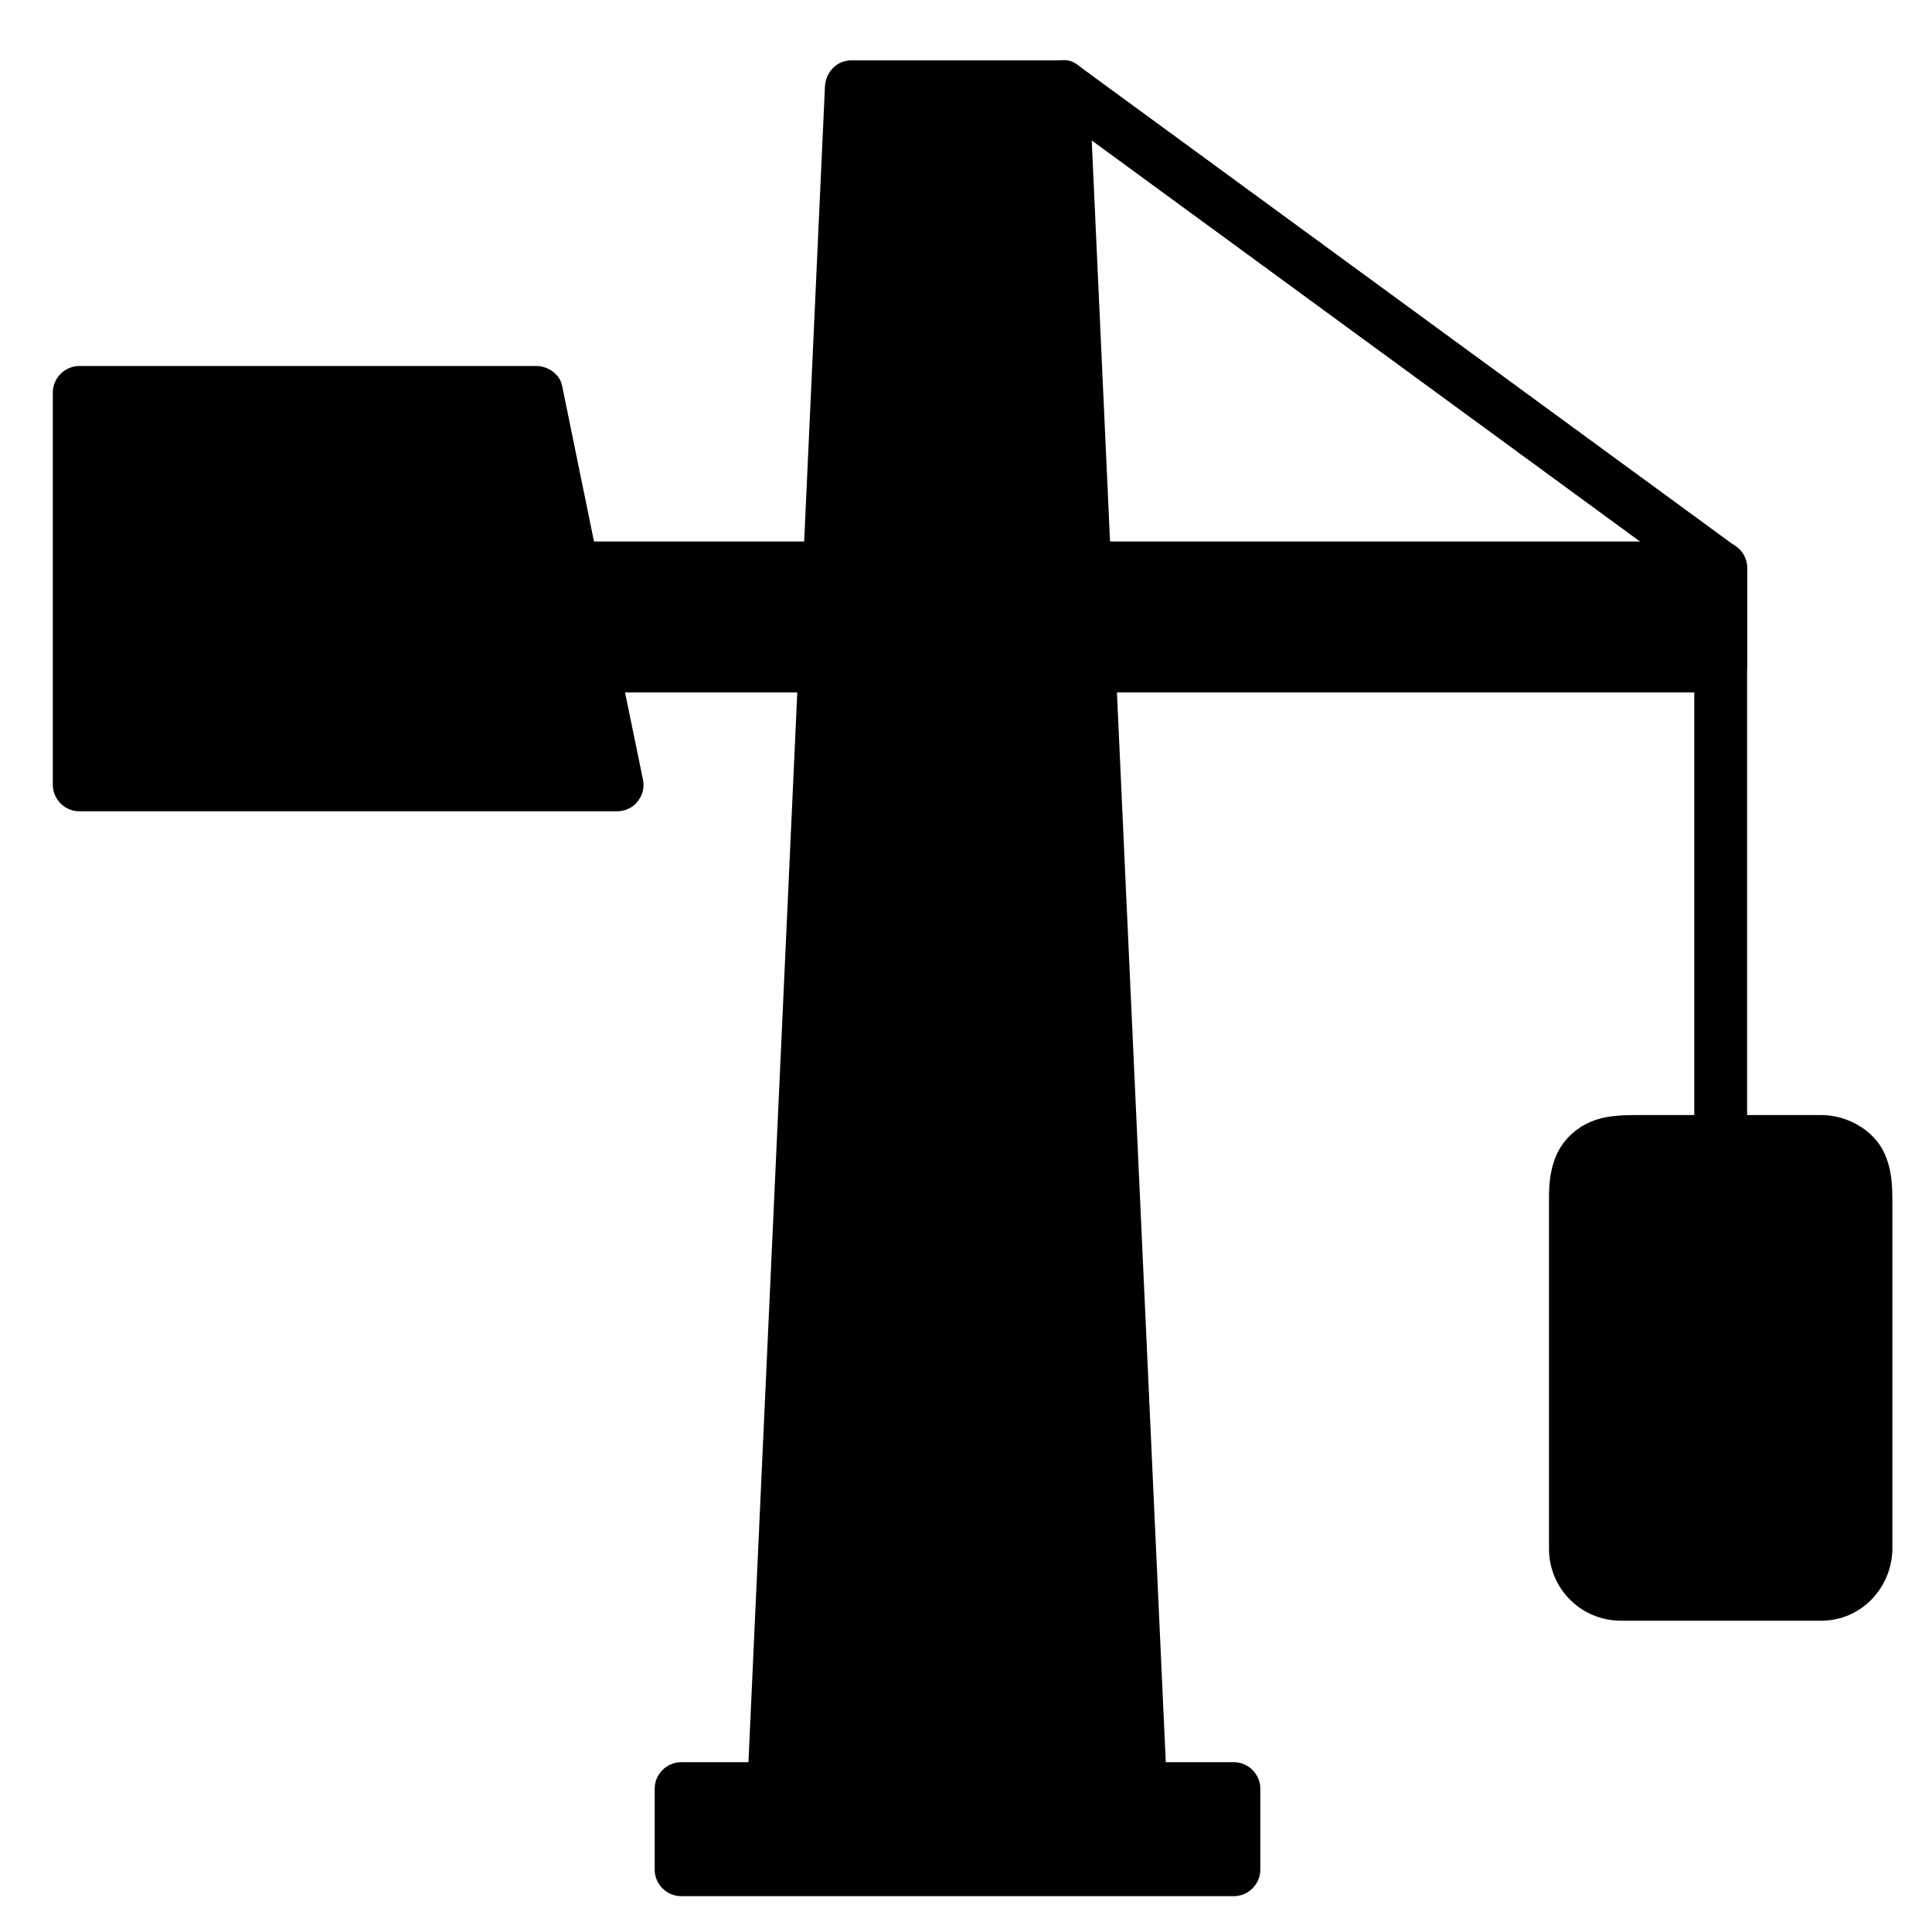
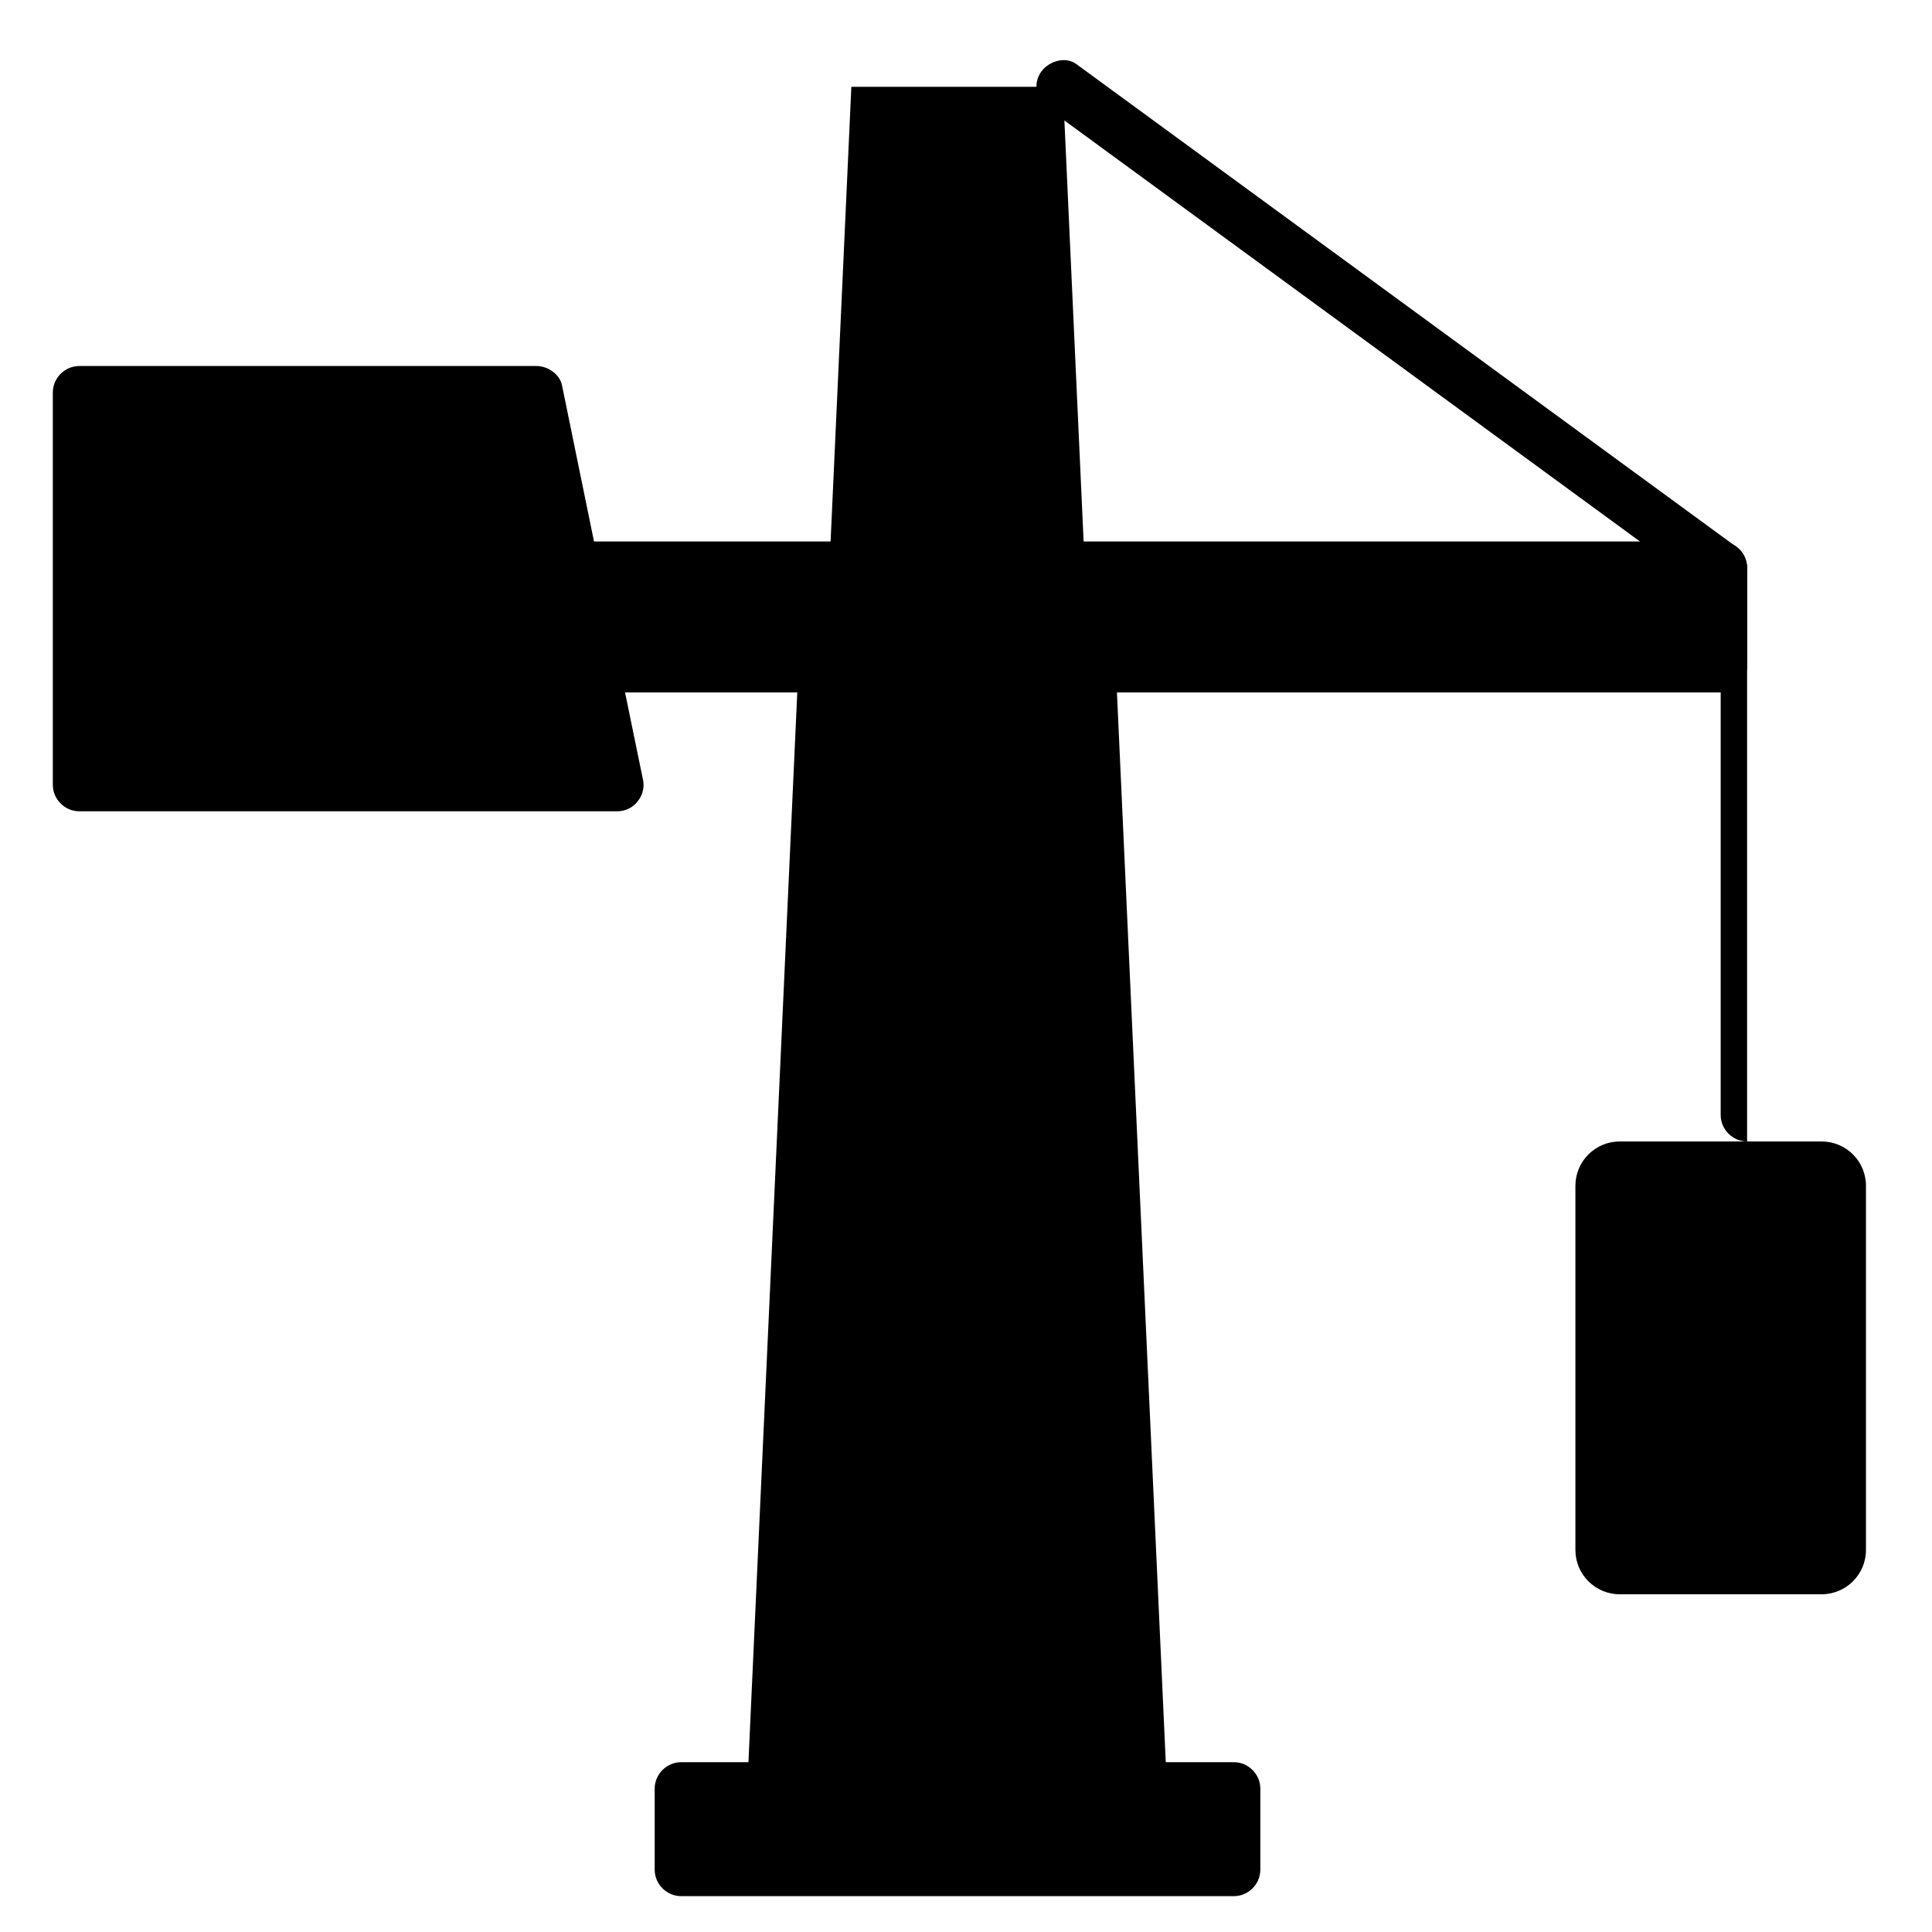
<svg xmlns="http://www.w3.org/2000/svg" version="1.1" x="0px" y="0px" viewBox="-28 -19.058 1024 1024" enable-background="new -28 -19.058 1024 1024" xml:space="preserve" aria-hidden="true" width="1024px" height="1024px">
  <defs>
    <linearGradient class="cerosgradient" data-cerosgradient="true" id="CerosGradient_idc29031f59" gradientUnits="userSpaceOnUse" x1="50%" y1="100%" x2="50%" y2="0%">
      <stop offset="0%" stop-color="#d1d1d1" />
      <stop offset="100%" stop-color="#d1d1d1" />
    </linearGradient>
    <linearGradient />
  </defs>
  <g display="none">
    <path display="inline" d="M881,86.112c0-27.26-22.1-49.36-49.36-49.36c-8.859,0-17.18,2.34-24.37,6.43   c-13.5-21.76-37.619-36.24-65.109-36.24c-21.95,0-41.75,9.23-55.71,24.03c-0.021-0.01-0.03-0.01-0.05-0.02   c-8.28-3.47-17.45-5.39-27-5.39c-38.53,0-69.9,31.23-69.9,69.76v0.17c-7.59-2.87-15.83-4.44-24.42-4.44   c-38.16,0-69.1,30.94-69.1,69.1c0,0.28,0,0.56,0.01,0.83c-3.221-0.55-6.521-0.83-9.891-0.83c-32.709,0-59.229,26.52-59.229,59.24   c0,7.9,1.55,15.44,4.36,22.33c-5.78,10.54-9.06,22.64-9.06,35.5c0,14.39,4.11,27.83,11.22,39.19c-1.23,4.18-1.88,8.6-1.88,13.17   c0,16.33,8.34,30.7,21,39.1c-0.33,1.69-0.5,3.44-0.5,5.23c0,15.27,12.38,27.65,27.66,27.65c15.271,0,27.65-12.38,27.65-27.65   c0-2.33-0.29-4.6-0.84-6.77c6.96-5.21,12.42-12.31,15.619-20.54c12.23-4.56,22.94-12.27,31.12-22.15c8.04,3.84,16.931,6,26.44,6   c31.05,0,56.84-22.91,60.84-52.75c2,0.09,3.12,0.17,4.6,0.17c7.19,0,14.261-1.04,20.79-3.09c0,0,22.471,9.651,35.36,9.651   c37,0,67.15-29.32,68.49-65.99c3.689,0.59,7.47,0.885,11.319,0.885c39.53,0,71.58-32.043,71.58-71.573   c0-5.55-0.63-10.961-1.819-16.151C868.55,124.124,881,106.572,881,86.112z" />
    <g display="inline">
      <path d="M888,86.112c-0.266-19.011-9.487-35.883-24.959-46.79c-17.383-12.254-41-12.194-59.305-2.185    c3.192,0.837,6.385,1.674,9.577,2.511c-13.468-21.257-35.422-35.72-60.454-38.966c-26.418-3.426-52.934,6.189-71.359,25.339    c2.271-0.6,4.541-1.2,6.812-1.8c-24.381-9.8-52.596-6.491-73.905,8.91C594.507,47.514,582.5,70.925,582.5,95.492    c2.953-2.25,5.907-4.5,8.861-6.75c-24.211-8.803-51.814-4.814-72.297,10.866c-18.979,14.53-30.356,37.402-30.074,61.375    c2.953-2.25,5.907-4.5,8.861-6.75c-22.849-3.566-45.682,3.801-61.247,21.166c-16.484,18.389-21.092,45.245-12.125,68.185    c0.235-1.798,0.471-3.596,0.706-5.394c-13.753,25.757-13.093,56.785,2.16,81.757c-0.235-1.798-0.47-3.596-0.706-5.394    c-6.344,23.078,2.739,46.726,22.336,60.175c-1.072-2.635-2.145-5.27-3.217-7.905c-3.499,21.658,11.579,41.193,33.91,41.741    c22.896,0.561,38.243-22.063,33.561-43.281c-0.6,2.27-1.2,4.541-1.8,6.811c8.024-6.214,13.607-14.291,17.419-23.629    c-1.63,1.63-3.26,3.259-4.889,4.889c13.29-5.124,24.979-13.044,34.209-23.951c-2.828,0.365-5.655,0.73-8.483,1.095    c21.007,9.694,44.801,9.043,64.917-2.566c17.483-10.089,29.745-28.461,32.646-48.368c-2.25,1.713-4.5,3.426-6.75,5.139    c9.227,0.441,18.385-0.518,27.251-3.17c-1.799-0.235-3.597-0.471-5.395-0.706c9.314,3.979,18.962,7.444,28.905,9.451    c13.959,2.816,28.253-0.055,41.163-5.603c26.245-11.279,43.008-38.151,44.315-66.232c-2.953,2.25-5.907,4.5-8.861,6.75    c25.792,3.765,51.279-4.095,69.661-22.812c18.757-19.099,25.627-46.745,20.03-72.638c-1.072,2.635-2.145,5.27-3.217,7.905    C874.801,128.674,887.671,108.281,888,86.112c0.134-9.033-13.866-9.02-14,0c-0.262,17.66-10.671,32.407-26.713,39.447    c-2.938,1.29-3.824,5.095-3.217,7.905c4.493,20.788-1.18,42.352-15.53,58.067c-14.272,15.629-36.022,23.214-56.938,20.161    c-4.594-0.67-8.631,1.801-8.861,6.75c-1.302,27.958-21.241,51.259-48.354,57.594c-13.167,3.077-25.26-0.108-37.692-4.532    c-2.268-0.807-4.514-1.673-6.748-2.567c-0.592-0.237-1.182-0.48-1.77-0.726c3.524,1.469-1.572-0.43-2.287-0.43    c-4.422,0-9.181,2.252-13.655,2.745c-3.908,0.431-7.817,0.362-11.734,0.175c-2.806-0.134-6.323,2.21-6.75,5.139    c-2.376,16.301-11.112,30.424-25.071,39.309c-15.418,9.813-35.387,10.89-51.926,3.258c-2.704-1.248-6.335-1.443-8.483,1.095    c-7.016,8.291-15.337,14.629-25.189,19.2c-2.602,1.207-5.453,1.684-7.024,4.367c-1.287,2.196-2.11,4.716-3.391,6.949    c-2.775,4.843-6.751,8.78-11.135,12.174c-1.974,1.528-2.291,4.583-1.8,6.811c2.737,12.402-5.849,24.579-18.681,25.525    c-13.122,0.967-23.874-11.088-21.79-23.985c0.539-3.333-0.382-5.96-3.217-7.905c-8.001-5.491-13.53-13.438-16.186-22.734    c-1.437-5.03-1.54-10.218-1.077-15.395c0.244-2.721,1.61-5.375,1.61-8.097c0-3.263-2.674-6.357-4.134-9.141    c-5.12-9.768-7.193-20.849-7.066-31.798c0.065-5.66,1.052-11.178,2.531-16.625c0.708-2.606,1.599-5.207,2.653-7.693    c1.248-2.942,3.856-6.149,3.856-9.432c0-2.757-1.708-5.763-2.478-8.397c-0.813-2.779-1.334-5.649-1.638-8.524    c-0.508-4.797-0.316-9.745,0.515-14.492c1.534-8.77,5.382-17.144,11.029-24.024c11.63-14.173,30.333-21.383,48.471-18.552    c4.376,0.683,8.92-1.804,8.861-6.75c-0.229-19.449,8.646-37.249,23.531-49.564c16.975-14.042,40.827-16.554,61.117-9.176    c4.339,1.578,8.861-2.476,8.861-6.75c0-19.586,9.271-38.471,24.972-50.271c18.315-13.764,42.061-15.962,63.117-7.499    c2.212,0.889,5.237-0.165,6.812-1.8c15.763-16.383,37.411-23.904,59.956-21.433c20.438,2.24,39.011,15.09,49.869,32.227    c2.084,3.289,6.138,4.392,9.577,2.511c28.259-15.454,62.75,4.856,63.197,36.885C874.126,95.132,888.126,95.145,888,86.112z" />
    </g>
  </g>
  <g display="none">
-     <rect x="122" y="564.942" display="inline" width="160" height="98" />
    <g display="inline">
      <path d="M275.5,564.442c0,32.667,0,65.333,0,98c2.333-2.333,4.667-4.667,7-7c-49.383,0-98.766,0-148.148,0    c-3.951,0-7.901,0-11.852,0c2.333,2.333,4.667,4.667,7,7c0-32.667,0-65.333,0-98c-2.333,2.333-4.667,4.667-7,7    c49.383,0,98.766,0,148.148,0c3.951,0,7.901,0,11.852,0c9.028,0,9.028-14,0-14c-49.383,0-98.766,0-148.148,0    c-3.951,0-7.901,0-11.852,0c-3.816,0-7,3.185-7,7c0,32.667,0,65.333,0,98c0,3.815,3.184,7,7,7c49.383,0,98.766,0,148.148,0    c3.951,0,7.901,0,11.852,0c3.816,0,7-3.185,7-7c0-32.667,0-65.333,0-98C289.5,555.414,275.5,555.414,275.5,564.442z" />
    </g>
  </g>
  <g display="none">
    <rect x="122" y="694.942" display="inline" width="160" height="270" />
    <g display="inline">
      <path d="M122.5,701.442c49.383,0,98.766,0,148.148,0c3.951,0,7.901,0,11.852,0c-2.333-2.333-4.667-4.667-7-7    c0,44.167,0,88.333,0,132.5c0,45.793,0,91.585,0,137.378c0,0.04,0,0.081,0,0.122c2.333-2.333,4.667-4.667,7-7    c-49.383,0-98.766,0-148.148,0c-3.951,0-7.901,0-11.852,0c2.333,2.333,4.667,4.667,7,7c0-44.167,0-88.333,0-132.5    c0-45.793,0-91.585,0-137.378c0-0.04,0-0.081,0-0.122c0-9.028-14-9.028-14,0c0,44.167,0,88.333,0,132.5    c0,45.793,0,91.585,0,137.378c0,0.04,0,0.081,0,0.122c0,3.815,3.184,7,7,7c49.383,0,98.766,0,148.148,0c3.951,0,7.901,0,11.852,0    c3.816,0,7-3.185,7-7c0-44.167,0-88.333,0-132.5c0-45.793,0-91.585,0-137.378c0-0.04,0-0.081,0-0.122c0-3.815-3.184-7-7-7    c-49.383,0-98.766,0-148.148,0c-3.951,0-7.901,0-11.852,0C113.472,687.442,113.472,701.442,122.5,701.442z" />
    </g>
  </g>
  <g display="none">
    <rect x="403" y="445.942" display="inline" width="160" height="98" />
    <g display="inline">
      <path d="M556.5,445.442c0,32.667,0,65.333,0,98c2.333-2.333,4.667-4.667,7-7c-49.383,0-98.766,0-148.148,0    c-3.951,0-7.901,0-11.852,0c2.333,2.333,4.667,4.667,7,7c0-32.667,0-65.333,0-98c-2.333,2.333-4.667,4.667-7,7    c49.383,0,98.766,0,148.148,0c3.95,0,7.901,0,11.852,0c9.028,0,9.028-14,0-14c-49.383,0-98.766,0-148.148,0    c-3.951,0-7.901,0-11.852,0c-3.816,0-7,3.184-7,7c0,32.667,0,65.333,0,98c0,3.815,3.184,7,7,7c49.383,0,98.766,0,148.148,0    c3.95,0,7.901,0,11.852,0c3.815,0,7-3.185,7-7c0-32.667,0-65.333,0-98C570.5,436.414,556.5,436.414,556.5,445.442z" />
    </g>
  </g>
  <g display="none">
    <rect x="403" y="575.942" display="inline" width="160" height="390" />
    <g display="inline">
      <path d="M403.5,582.442c49.383,0,98.766,0,148.148,0c3.95,0,7.901,0,11.852,0c-2.333-2.333-4.667-4.667-7-7    c0,35.194,0,70.389,0,105.584c0,64.025,0,128.051,0,192.076c0,30.779,0,61.56,0,92.34c2.333-2.333,4.667-4.667,7-7    c-49.383,0-98.766,0-148.148,0c-3.951,0-7.901,0-11.852,0c2.333,2.333,4.667,4.667,7,7c0-35.194,0-70.389,0-105.584    c0-64.025,0-128.051,0-192.076c0-30.779,0-61.56,0-92.34c0-9.028-14-9.028-14,0c0,35.194,0,70.389,0,105.584    c0,64.025,0,128.051,0,192.076c0,30.779,0,61.56,0,92.34c0,3.815,3.184,7,7,7c49.383,0,98.766,0,148.148,0    c3.95,0,7.901,0,11.852,0c3.815,0,7-3.185,7-7c0-35.194,0-70.389,0-105.584c0-64.025,0-128.051,0-192.076    c0-30.779,0-61.56,0-92.34c0-3.815-3.185-7-7-7c-49.383,0-98.766,0-148.148,0c-3.951,0-7.901,0-11.852,0    C394.472,568.442,394.472,582.442,403.5,582.442z" />
    </g>
  </g>
  <g display="none">
    <rect x="684" y="673.942" display="inline" width="160" height="98" />
    <g display="inline">
      <path d="M837.5,673.442c0,32.667,0,65.333,0,98c2.333-2.333,4.667-4.667,7-7c-49.383,0-98.766,0-148.148,0    c-3.95,0-7.901,0-11.852,0c2.333,2.333,4.667,4.667,7,7c0-32.667,0-65.333,0-98c-2.333,2.333-4.667,4.667-7,7    c49.383,0,98.766,0,148.148,0c3.95,0,7.901,0,11.852,0c9.028,0,9.028-14,0-14c-49.383,0-98.766,0-148.148,0    c-3.95,0-7.901,0-11.852,0c-3.815,0-7,3.185-7,7c0,32.667,0,65.333,0,98c0,3.815,3.185,7,7,7c49.383,0,98.766,0,148.148,0    c3.95,0,7.901,0,11.852,0c3.815,0,7-3.185,7-7c0-32.667,0-65.333,0-98C851.5,664.414,837.5,664.414,837.5,673.442z" />
    </g>
  </g>
  <g display="none">
    <rect x="684" y="803.942" display="inline" width="160" height="160" />
    <g display="inline">
      <path d="M684.5,810.442c49.383,0,98.766,0,148.148,0c3.95,0,7.901,0,11.852,0c-2.333-2.333-4.667-4.667-7-7    c0,49.383,0,98.766,0,148.148c0,3.95,0,7.901,0,11.852c2.333-2.333,4.667-4.667,7-7c-49.383,0-98.766,0-148.148,0    c-3.95,0-7.901,0-11.852,0c2.333,2.333,4.667,4.667,7,7c0-49.383,0-98.766,0-148.148c0-3.95,0-7.901,0-11.852    c0-9.028-14-9.028-14,0c0,49.383,0,98.766,0,148.148c0,3.95,0,7.901,0,11.852c0,3.815,3.185,7,7,7c49.383,0,98.766,0,148.148,0    c3.95,0,7.901,0,11.852,0c3.815,0,7-3.185,7-7c0-49.383,0-98.766,0-148.148c0-3.95,0-7.901,0-11.852c0-3.815-3.185-7-7-7    c-49.383,0-98.766,0-148.148,0c-3.95,0-7.901,0-11.852,0C675.472,796.442,675.472,810.442,684.5,810.442z" />
    </g>
  </g>
  <g display="none">
    <g display="inline">
      <path d="M907.841,848.267c-48.69,0.046-97.381,0.077-146.07,0.095c-34.545,0.012-69.09,0.019-103.635-0.008    c-12.146-0.01-24.292-0.021-36.438-0.055c-19.044-0.051-36.644-0.878-53.522-4.381c-10.143-2.105-20.085-5.1-29.774-8.75    c-2.156-0.813-4.291-1.678-6.42-2.56c3.167,1.312-0.329-0.159-0.813-0.37c-1.024-0.448-2.043-0.91-3.061-1.372    c-4.32-1.961-8.573-4.067-12.795-6.231c-15.832-8.115-31.069-17.342-47.17-24.938c-19.006-8.967-38.832-15.494-59.644-18.596    c-17.338-2.584-34.673-2.839-52.15-2.895c-66.154-0.207-132.31-0.087-198.463-0.031c-28.92,0.024-57.839,0.053-86.759,0.091    c-7.631,0.01-14,6.36-14,14c0,7.624,6.368,14.01,14,14c48.676-0.064,97.352-0.106,146.027-0.131    c34.893-0.017,69.785-0.026,104.678,0.009c12.515,0.013,25.031,0.029,37.546,0.073c5.726,0.02,11.456,0.004,17.18,0.108    c6.129,0.112,12.251,0.497,18.353,1.076c1.435,0.136,2.868,0.301,4.3,0.465c4.62,0.531-2.679-0.409,1.845,0.234    c3.117,0.443,6.219,0.989,9.311,1.579c10.035,1.915,19.88,4.739,29.472,8.242c2.138,0.781,4.255,1.616,6.366,2.469    c3.515,1.42-2.679-1.163,0.782,0.317c1.017,0.436,2.028,0.887,3.039,1.337c4.298,1.913,8.527,3.981,12.722,6.109    c15.889,8.062,31.14,17.315,47.216,25.016c19.167,9.181,39.203,16.007,60.188,19.507c18.064,3.013,36.184,3.585,54.443,3.629    c65.44,0.158,130.883,0.064,196.324,0.025c28.975-0.018,57.948-0.038,86.923-0.065c7.632-0.007,14-6.363,14-14    C921.841,854.641,915.473,848.26,907.841,848.267L907.841,848.267z" />
    </g>
  </g>
  <path display="none" stroke="#000000" stroke-width="2" stroke-miterlimit="10" d="M373.142,522.232  c0,66.036-33.142,100.243-82.142,114.843v71.894c0,18.66-13.756,33.974-32.416,33.974h-71.495  c-18.661,0-32.089-15.313-32.089-33.974v-71.974c-51-14.638-82.054-48.846-82.054-114.763c0-94.391,66.778-233.761,150.098-233.761  C306.364,288.471,373.142,427.841,373.142,522.232z" />
  <g display="none">
    <line display="inline" x1="222" y1="227.942" x2="222" y2="118.942" />
    <g display="inline">
      <path d="M243.065,228.174c0-36.29,0-72.581,0-108.871c0-11.448-9.552-21-21-21s-21,9.552-21,21c0,36.29,0,72.581,0,108.871    c0,11.447,9.552,21,21,21S243.065,239.622,243.065,228.174L243.065,228.174z" />
    </g>
  </g>
  <g display="none">
    <line display="inline" x1="223" y1="780.942" x2="223" y2="736.942" />
    <g display="inline">
      <path d="M243.606,780.774c0-14.534,0-29.069,0-43.604c0-11.447-9.553-21-21-21s-21,9.553-21,21c0,14.534,0,29.069,0,43.604    c0,11.447,9.553,21,21,21S243.606,792.221,243.606,780.774L243.606,780.774z" />
    </g>
  </g>
  <g display="none">
    <line display="inline" x1="119.794" y1="275.773" x2="34.942" y2="207.561" />
    <g display="inline">
      <path d="M134.643,260.924c-28.284-22.738-56.567-45.476-84.852-68.213c-8.913-7.165-20.954-8.745-29.698,0    c-7.435,7.435-8.935,22.516,0,29.698c28.284,22.738,56.567,45.476,84.852,68.213c8.913,7.165,20.954,8.745,29.698,0    C142.078,283.188,143.578,268.107,134.643,260.924L134.643,260.924z" />
    </g>
  </g>
  <g display="none">
    <line display="inline" x1="324.335" y1="275.773" x2="409.187" y2="207.562" />
    <g display="inline">
      <path d="M339.184,290.623c28.284-22.737,56.568-45.475,84.852-68.212c8.935-7.183,7.435-22.264,0-29.698    c-8.745-8.745-20.786-7.165-29.698,0c-28.284,22.737-56.568,45.475-84.852,68.212c-8.935,7.183-7.435,22.264,0,29.698    C318.23,299.368,330.271,297.788,339.184,290.623L339.184,290.623z" />
    </g>
  </g>
  <path display="none" stroke="#000000" stroke-width="2" stroke-miterlimit="10" d="M908.06,592.232  c0,66.036-33.06,100.243-82.06,114.843v71.894c0,18.66-13.919,33.974-32.581,33.974h-71.494c-18.66,0-33.925-15.313-33.925-33.974  v-71.974c-49-14.638-81.137-48.846-81.137-114.763c0-94.391,67.278-233.761,150.6-233.761  C840.783,358.471,908.06,497.841,908.06,592.232z" />
  <g display="none">
    <line display="inline" x1="757" y1="297.942" x2="757" y2="188.942" />
    <g display="inline">
      <path d="M777.9,298.174c0-36.29,0-72.581,0-108.871c0-11.448-9.553-21-21-21s-21,9.552-21,21c0,36.29,0,72.581,0,108.871    c0,11.447,9.553,21,21,21S777.9,309.622,777.9,298.174L777.9,298.174z" />
    </g>
  </g>
  <g display="none">
    <line display="inline" x1="757" y1="850.942" x2="757" y2="806.942" />
    <g display="inline">
      <path d="M778.442,850.774c0-14.534,0-29.069,0-43.604c0-11.447-9.553-21-21-21s-21,9.553-21,21c0,14.534,0,29.069,0,43.604    c0,11.447,9.553,21,21,21S778.442,862.221,778.442,850.774L778.442,850.774z" />
    </g>
  </g>
  <g display="none">
    <line display="inline" x1="654.63" y1="345.773" x2="569.778" y2="277.561" />
    <g display="inline">
      <path d="M669.479,330.924c-28.284-22.738-56.568-45.476-84.852-68.213c-8.913-7.165-20.954-8.745-29.699,0    c-7.435,7.435-8.935,22.516,0,29.698c28.284,22.738,56.568,45.476,84.852,68.213c8.913,7.165,20.954,8.745,29.699,0    C676.914,353.188,678.414,338.107,669.479,330.924L669.479,330.924z" />
    </g>
  </g>
  <g display="none">
    <line display="inline" x1="859.171" y1="345.772" x2="944.023" y2="277.561" />
    <g display="inline">
-       <path d="M874.021,360.621c28.284-22.737,56.568-45.474,84.853-68.211c8.935-7.183,7.435-22.264,0-29.698    c-8.745-8.745-20.786-7.165-29.699,0c-28.284,22.737-56.568,45.474-84.853,68.211c-8.935,7.183-7.435,22.264,0,29.698    C853.066,369.366,865.107,367.786,874.021,360.621L874.021,360.621z" />
-     </g>
+       </g>
  </g>
  <g display="none">
    <g display="inline">
      <path d="M907.841,848.267c-48.69,0.046-97.381,0.077-146.07,0.095c-34.545,0.012-69.09,0.019-103.635-0.008    c-12.146-0.01-24.292-0.021-36.438-0.055c-19.044-0.051-36.644-0.878-53.522-4.381c-10.143-2.105-20.085-5.1-29.774-8.75    c-2.156-0.813-4.291-1.678-6.42-2.56c3.167,1.312-0.329-0.159-0.813-0.37c-1.024-0.448-2.043-0.91-3.061-1.372    c-4.32-1.961-8.573-4.067-12.795-6.231c-15.832-8.115-31.069-17.342-47.17-24.938c-19.006-8.967-38.832-15.494-59.644-18.596    c-17.338-2.584-34.673-2.839-52.15-2.895c-66.154-0.207-132.31-0.087-198.463-0.031c-28.92,0.024-57.839,0.053-86.759,0.091    c-7.631,0.01-14,6.36-14,14c0,7.624,6.368,14.01,14,14c48.676-0.064,97.352-0.106,146.027-0.131    c34.893-0.017,69.785-0.026,104.678,0.009c12.515,0.013,25.031,0.029,37.546,0.073c5.726,0.02,11.456,0.004,17.18,0.108    c6.129,0.112,12.251,0.497,18.353,1.076c1.435,0.136,2.868,0.301,4.3,0.465c4.62,0.531-2.679-0.409,1.845,0.234    c3.117,0.443,6.219,0.989,9.311,1.579c10.035,1.915,19.88,4.739,29.472,8.242c2.138,0.781,4.255,1.616,6.366,2.469    c3.515,1.42-2.679-1.163,0.782,0.317c1.017,0.436,2.028,0.887,3.039,1.337c4.298,1.913,8.527,3.981,12.722,6.109    c15.889,8.062,31.14,17.315,47.216,25.016c19.167,9.181,39.203,16.007,60.188,19.507c18.064,3.013,36.184,3.585,54.443,3.629    c65.44,0.158,130.883,0.064,196.324,0.025c28.975-0.018,57.948-0.038,86.923-0.065c7.632-0.007,14-6.363,14-14    C921.841,854.641,915.473,848.26,907.841,848.267L907.841,848.267z" />
    </g>
  </g>
  <g display="none">
    <g display="inline">
-       <path d="M359.142,522.232c-0.029,7.082-0.41,14.134-1.243,21.167c0.329-2.775-0.283,1.79-0.299,1.895    c-0.286,1.816-0.633,3.623-0.991,5.428c-0.688,3.471-1.566,6.901-2.542,10.303c-2.153,7.51-3.074,9.595-5.814,15.117    c-2.591,5.221-5.724,10.158-9.203,14.828c1.983-2.661-0.323,0.35-0.638,0.732c-0.958,1.166-1.965,2.29-2.978,3.408    c-2.017,2.227-4.177,4.32-6.392,6.348c-0.831,0.761-1.687,1.492-2.542,2.224c-0.466,0.398-4.309,3.415-1.576,1.331    c-2.41,1.838-4.928,3.53-7.483,5.157c-4.898,3.117-10.078,5.776-15.368,8.159c-3.604,1.624,2.651-1.061-1.029,0.445    c-1.482,0.607-2.982,1.17-4.483,1.727c-3.056,1.135-6.162,2.132-9.281,3.074c-5.984,1.808-10.278,7.155-10.278,13.5    c0,23.59,0,47.179,0,70.769c0,0.351,0,0.701,0,1.052c0,0.604-0.592,5.936-0.127,3.169c-0.221,1.315-0.587,2.601-0.953,3.881    c-0.083,0.292-1.693,4.179-0.484,1.524c-0.534,1.173-1.199,2.28-1.861,3.383c-0.452,0.722-0.932,1.425-1.438,2.109    c0.877-1.169,0.795-1.139-0.247,0.092c-0.848,0.94-1.801,1.777-2.751,2.609c2.171-1.902-0.969,0.551-1.286,0.749    c-0.27,0.169-3.985,1.984-1.241,0.841c-1.203,0.501-2.461,0.85-3.714,1.196c-0.33,0.091-4.494,0.685-1.553,0.38    c-0.78,0.081-2,0.113-2.779,0.113c-0.367,0-0.734,0-1.101,0c-12.865,0-25.729,0-38.594,0c-10.57,0-21.14,0-31.71,0    c-0.489,0-0.955-0.019-1.462-0.028c-4.276-0.088,2.465,0.609-1.625-0.166c-1.283-0.243-2.528-0.646-3.767-1.048    c-3.851-1.248,2.231,1.191-1.313-0.658c-1.118-0.583-2.158-1.303-3.193-2.018c2.407,1.663-0.712-0.803-0.984-1.064    c-0.232-0.223-2.857-3.342-1.082-0.998c-0.769-1.015-1.417-2.114-2.063-3.209c-0.156-0.264-1.876-4.035-0.783-1.325    c-0.492-1.221-0.846-2.491-1.2-3.756c-0.076-0.271-0.844-4.535-0.467-1.566c-0.174-1.371-0.198-2.757-0.223-4.137    c-0.015-0.822,0-1.646,0-2.468c0-23.169,0-46.338,0-69.506c0-6.297-4.285-11.756-10.278-13.5    c-4.741-1.38-9.414-2.941-14.019-4.725c-0.403-0.156-4.098-1.703-1.078-0.412c-1.085-0.464-2.159-0.957-3.231-1.45    c-2.463-1.133-4.872-2.377-7.253-3.67c-3.979-2.159-7.792-4.61-11.47-7.248c-0.432-0.311-3.389-2.612-0.711-0.505    c-0.871-0.686-1.718-1.4-2.564-2.114c-1.969-1.662-3.84-3.436-5.666-5.251c-1.565-1.558-3.046-3.197-4.495-4.863    c-0.728-0.835-1.424-1.697-2.121-2.559c2.138,2.645-0.186-0.279-0.504-0.714c-2.909-3.979-5.417-8.238-7.668-12.618    c-0.535-1.04-1.032-2.098-1.529-3.155c-0.189-0.401-1.735-4.019-0.484-1.007c-0.933-2.246-1.75-4.539-2.531-6.843    c-1.788-5.273-3.103-10.697-4.169-16.158c-0.259-1.327-0.479-2.661-0.701-3.994c-0.028-0.17-0.647-4.639-0.278-1.763    c-0.365-2.847-0.614-5.708-0.831-8.569c-0.46-6.094-0.539-12.215-0.417-18.322c0.096-4.813,0.394-9.622,0.793-14.419    c0.206-2.47,0.467-4.935,0.745-7.397c0.141-1.247,0.299-2.492,0.457-3.738c-0.417,3.279,0.302-2.002,0.386-2.56    c3.299-21.954,9.193-43.512,16.83-64.338c7.048-19.221,16.633-39.067,28.795-58.201c6.361-10.007,10.823-16.017,17.399-23.731    c6.412-7.523,13.442-14.52,21.053-20.828c0.874-0.725,1.766-1.428,2.657-2.131c-2.637,2.08,0.336-0.215,0.749-0.519    c1.781-1.31,3.611-2.55,5.458-3.764c3.892-2.556,7.966-4.824,12.151-6.859c0.945-0.459,1.905-0.889,2.864-1.318    c-3.34,1.494-0.11,0.06,0.507-0.184c1.92-0.757,3.877-1.416,5.844-2.036c1.95-0.615,3.932-1.124,5.921-1.593    c0.991-0.234,1.99-0.43,2.988-0.625c0.805-0.158,5.427-0.815,1.297-0.282c4.048-0.522,8.14-0.636,12.216-0.497    c2.034,0.069,4.063,0.263,6.084,0.497c-3.929-0.454-0.458-0.028,0.297,0.099c1.338,0.227,2.665,0.514,3.988,0.809    c4.011,0.893,7.93,2.167,11.766,3.629c0.615,0.234,3.87,1.643,0.507,0.184c0.964,0.418,1.914,0.868,2.864,1.318    c2.246,1.063,4.434,2.245,6.596,3.467c3.814,2.155,7.464,4.592,11.013,7.156c0.414,0.299,3.405,2.579,0.749,0.519    c0.897,0.696,1.777,1.414,2.657,2.131c1.785,1.456,3.518,2.975,5.233,4.512c7.495,6.714,14.269,14.21,20.562,22.049    c0.18,0.225,2.717,3.5,0.9,1.129c0.771,1.006,1.525,2.024,2.279,3.042c1.523,2.058,2.998,4.151,4.456,6.256    c2.971,4.288,5.776,8.688,8.489,13.141c5.813,9.54,10.999,19.455,15.741,29.565c2.606,5.557,4.021,8.881,5.65,12.885    c2.057,5.053,3.965,10.166,5.784,15.31c3.749,10.604,6.93,21.405,9.624,32.322c1.263,5.117,2.372,10.271,3.381,15.444    c0.496,2.542,0.943,5.092,1.373,7.646c0.213,1.264,0.409,2.53,0.605,3.797c0.086,0.557,0.818,5.837,0.386,2.56    C358.413,502.021,359.112,512.125,359.142,522.232c0.022,7.632,6.352,14,14,14c7.615,0,14.022-6.368,14-14    c-0.13-45.057-12.612-89.766-30.973-130.623c-17.411-38.741-42.916-77.101-79.189-100.45    c-16.024-10.314-34.816-16.558-53.936-16.688c-19.125-0.131-37.904,6.58-53.936,16.688    c-36.438,22.976-61.707,61.965-79.189,100.45c-33.551,73.859-58.152,192.723,25.128,243.526    c11.182,6.821,23.687,11.709,36.231,15.359c-3.426-4.5-6.852-9-10.278-13.5c0,23.616,0,47.231,0,70.848    c0,22.675,14.727,44.902,38.261,48.346c11.682,1.71,23.928,0.754,35.69,0.754c13.727,0,27.454,0,41.182,0    c22.273,0,40.949-13.095,47.151-34.827c3.297-11.554,1.716-25.453,1.716-37.309c0-14.488,0-28.977,0-43.465    c0-1.423,0-2.845,0-4.267c-3.426,4.5-6.852,9-10.278,13.5c25.152-7.596,49.206-20.769,65.624-41.733    c19.436-24.819,26.67-55.484,26.796-86.609c0.031-7.632-6.392-14-14-14C365.486,508.232,359.172,514.601,359.142,522.232z" />
-     </g>
+       </g>
  </g>
  <g display="none">
    <g display="inline">
      <path d="M236.065,228.174c0-36.29,0-72.581,0-108.871c0-7.632-6.368-14-14-14s-14,6.368-14,14c0,36.29,0,72.581,0,108.871    c0,7.632,6.368,14,14,14S236.065,235.806,236.065,228.174L236.065,228.174z" />
    </g>
  </g>
  <g display="none">
    <g display="inline">
      <path d="M236.606,780.774c0-12.61,0-25.222,0-37.832c0-7.632-6.368-14-14-14s-14,6.368-14,14c0,12.61,0,25.222,0,37.832    c0,7.632,6.368,14,14,14S236.606,788.406,236.606,780.774L236.606,780.774z" />
    </g>
  </g>
  <g display="none">
    <g display="inline">
      <path d="M129.693,265.875c-28.284-22.738-56.567-45.476-84.852-68.213c-5.941-4.777-13.969-5.83-19.799,0    c-4.957,4.957-5.957,15.01,0,19.799c28.284,22.738,56.567,45.476,84.852,68.213c5.941,4.777,13.969,5.83,19.799,0    C134.65,280.717,135.65,270.663,129.693,265.875L129.693,265.875z" />
    </g>
  </g>
  <g display="none">
    <g display="inline">
      <path d="M334.234,285.673c28.284-22.737,56.568-45.475,84.852-68.213c5.957-4.789,4.957-14.842,0-19.799    c-5.83-5.83-13.857-4.777-19.799,0c-28.284,22.737-56.568,45.475-84.852,68.213c-5.957,4.789-4.957,14.842,0,19.799    C320.265,291.503,328.293,290.45,334.234,285.673L334.234,285.673z" />
    </g>
  </g>
  <g display="none">
    <g display="inline">
      <path d="M894.06,592.232c-0.028,7.082-0.409,14.134-1.239,21.167c0.327-2.775-0.282,1.79-0.298,1.895    c-0.285,1.816-0.632,3.623-0.989,5.428c-0.687,3.471-1.563,6.901-2.536,10.303c-2.149,7.511-3.065,9.595-5.801,15.117    c-2.586,5.221-5.714,10.158-9.188,14.828c1.981-2.664-0.318,0.348-0.634,0.732c-0.957,1.165-1.963,2.29-2.974,3.408    c-2.015,2.227-4.172,4.32-6.385,6.348c-0.829,0.761-1.685,1.492-2.54,2.224c-0.466,0.399-4.305,3.418-1.571,1.331    c-2.407,1.838-4.923,3.53-7.477,5.157c-4.896,3.118-10.072,5.777-15.359,8.159c-3.603,1.624,2.651-1.061-1.027,0.445    c-1.482,0.607-2.981,1.17-4.482,1.727c-3.056,1.135-6.161,2.132-9.28,3.074c-5.984,1.808-10.278,7.155-10.278,13.5    c0,23.59,0,47.179,0,70.769c0,0.351,0,0.701,0,1.052c0,0.608-0.604,5.929-0.135,3.169c-0.223,1.315-0.593,2.602-0.962,3.881    c-0.085,0.295-1.717,4.164-0.502,1.524c-0.54,1.174-1.21,2.28-1.878,3.383c-0.935,1.326-0.949,1.421-0.043,0.284    c-0.532,0.661-1.09,1.3-1.672,1.917c-0.854,0.94-1.813,1.777-2.77,2.609c2.172-1.891-1.005,0.56-1.309,0.749    c-0.266,0.165-3.994,1.976-1.262,0.841c-1.206,0.501-2.469,0.85-3.725,1.196c-0.326,0.09-4.499,0.684-1.563,0.38    c-0.78,0.081-2.001,0.113-2.781,0.113c-0.366,0-0.733,0-1.101,0c-12.864,0-25.729,0-38.593,0c-10.569,0-21.14,0-31.71,0    c-0.489,0-0.957-0.019-1.465-0.028c-4.3-0.088,2.456,0.605-1.701-0.166c-1.318-0.245-2.602-0.647-3.878-1.048    c-3.967-1.243,2.174,1.178-1.52-0.658c-1.176-0.584-2.278-1.303-3.377-2.018c-3.441-2.24,1.801,1.665-1.253-1.064    c-0.974-0.871-1.845-1.849-2.713-2.823c1.835,2.061-0.74-1.135-0.901-1.384c-0.716-1.104-1.302-2.286-1.885-3.464    c1.252,2.528-0.381-1.344-0.466-1.617c-0.402-1.287-0.648-2.616-0.893-3.939c0.536,2.899,0.06-1.488,0.054-1.764    c-0.017-0.822,0-1.646,0-2.468c0-23.169,0-46.338,0-69.506c0-6.349-4.295-11.688-10.278-13.5    c-4.65-1.408-9.229-2.999-13.738-4.811c-3.681-1.479,2.593,1.147-1.01-0.448c-1.072-0.474-2.131-0.978-3.189-1.48    c-2.438-1.159-4.821-2.431-7.176-3.75c-3.96-2.218-7.749-4.728-11.4-7.42c-3.037-2.239,2.228,1.796-0.701-0.571    c-0.87-0.703-1.716-1.436-2.562-2.168c-1.972-1.707-3.843-3.525-5.668-5.387c-1.57-1.601-3.054-3.283-4.505-4.991    c-0.327-0.385-2.673-3.349-0.627-0.691c-0.693-0.899-1.353-1.824-2.013-2.748c-2.925-4.099-5.44-8.477-7.693-12.976    c-0.535-1.069-1.033-2.158-1.531-3.245c-1.671-3.652,1.034,2.631-0.483-1.135c-0.933-2.313-1.746-4.674-2.521-7.044    c-1.778-5.438-3.067-11.025-4.096-16.647c-0.251-1.368-0.461-2.743-0.672-4.117c0.435,2.836-0.219-1.831-0.23-1.933    c-0.339-2.938-0.556-5.888-0.737-8.838c-0.368-5.959-0.369-11.938-0.184-17.904c0.151-4.846,0.503-9.683,0.957-14.508    c0.233-2.482,0.521-4.959,0.826-7.434c0.512-4.16-0.417,2.888,0.176-1.288c0.239-1.687,0.506-3.368,0.775-5.049    c3.528-21.984,9.635-43.552,17.495-64.365c2.171-5.747,3.575-9.109,5.31-13.075c2.358-5.391,4.888-10.705,7.528-15.962    c4.974-9.903,10.518-19.518,16.57-28.8c2.813-4.313,5.783-8.523,8.854-12.655c0.165-0.222,2.722-3.545,0.884-1.184    c0.77-0.989,1.556-1.965,2.342-2.941c1.812-2.248,3.687-4.443,5.589-6.613c6.487-7.399,13.593-14.257,21.277-20.405    c2.97-2.377-2.279,1.704,0.746-0.557c0.894-0.667,1.805-1.313,2.715-1.957c1.796-1.271,3.641-2.47,5.503-3.642    c3.924-2.469,8.027-4.642,12.239-6.577c3.259-1.498-2.803,1.116,0.503-0.23c0.961-0.392,1.936-0.75,2.909-1.108    c1.932-0.71,3.899-1.319,5.877-1.89c1.962-0.566,3.953-1.024,5.951-1.442c0.996-0.208,1.999-0.378,3.002-0.548    c1.573-0.237,1.339-0.214-0.703,0.07c0.674-0.082,1.348-0.155,2.022-0.22c4.063-0.415,8.158-0.416,12.231-0.166    c1.016,0.063,2.028,0.166,3.04,0.269c3.512,0.358-3.181-0.497,0.308,0.046c2.349,0.366,4.672,0.885,6.978,1.459    c4.004,0.997,7.908,2.368,11.727,3.922c-3.4-1.384-0.099,0.004,0.494,0.277c0.961,0.441,1.907,0.914,2.854,1.386    c2.239,1.117,4.419,2.349,6.574,3.62c3.802,2.244,7.438,4.761,10.972,7.402c-2.696-2.015,0.341,0.28,0.735,0.595    c0.894,0.715,1.77,1.451,2.646,2.188c1.778,1.493,3.504,3.048,5.212,4.62c7.149,6.58,13.637,13.86,19.685,21.454    c2.59,3.252-1.633-2.171,0.897,1.157c0.771,1.012,1.523,2.037,2.276,3.062c1.522,2.07,2.994,4.177,4.451,6.293    c2.966,4.31,5.768,8.732,8.478,13.207c5.8,9.576,10.976,19.524,15.708,29.667c2.596,5.565,4.001,8.905,5.625,12.919    c2.048,5.061,3.947,10.18,5.756,15.33c3.726,10.605,6.882,21.409,9.547,32.328c1.248,5.113,2.341,10.263,3.333,15.431    c0.486,2.538,0.925,5.085,1.346,7.635c0.208,1.262,0.399,2.525,0.591,3.79c0.059,0.389,0.636,4.578,0.201,1.299    C893.325,572.02,894.03,582.125,894.06,592.232c0.022,7.632,6.352,14,14,14c7.615,0,14.022-6.368,14-14    c-0.131-45.069-12.705-89.795-31.15-130.623c-17.508-38.754-43.124-77.11-79.46-100.45    c-16.047-10.307-34.851-16.558-53.986-16.688c-19.141-0.131-37.934,6.587-53.986,16.688    c-36.501,22.968-61.882,61.952-79.463,100.45c-34.11,74.696-58.126,193.638,26.482,244.424    c10.485,6.294,22.102,10.924,33.782,14.461c-3.426-4.5-6.853-9-10.278-13.5c0,23.616,0,47.231,0,70.848    c0,23.191,16.484,44.951,40.066,48.346c11.702,1.686,23.938,0.754,35.72,0.754c13.728,0,27.454,0,41.181,0    c22.302,0,41.034-13.082,47.304-34.827c3.325-11.536,1.729-25.467,1.729-37.309c0-14.488,0-28.977,0-43.465    c0-1.423,0-2.845,0-4.267c-3.426,4.5-6.853,9-10.278,13.5c25.142-7.593,49.186-20.765,65.583-41.733    c19.416-24.829,26.629-55.489,26.755-86.609c0.031-7.632-6.392-14-14-14C900.404,578.232,894.091,584.601,894.06,592.232z" />
    </g>
  </g>
  <g display="none">
    <g display="inline">
      <path d="M770.9,298.174c0-36.291,0-72.581,0-108.871c0-7.632-6.368-14-14-14s-14,6.368-14,14c0,36.291,0,72.581,0,108.871    c0,7.632,6.368,14,14,14S770.9,305.806,770.9,298.174L770.9,298.174z" />
    </g>
  </g>
  <g display="none">
    <g display="inline">
      <path d="M771.442,850.774c0-12.61,0-25.222,0-37.832c0-7.632-6.368-14-14-14s-14,6.368-14,14c0,12.61,0,25.222,0,37.832    c0,7.632,6.368,14,14,14S771.442,858.406,771.442,850.774L771.442,850.774z" />
    </g>
  </g>
  <g display="none">
    <g display="inline">
      <path d="M664.529,335.875c-28.284-22.738-56.567-45.476-84.852-68.213c-5.941-4.777-13.969-5.83-19.799,0    c-4.957,4.957-5.957,15.01,0,19.799c28.284,22.738,56.567,45.476,84.852,68.213c5.941,4.777,13.969,5.83,19.799,0    C669.486,350.717,670.486,340.663,664.529,335.875L664.529,335.875z" />
    </g>
  </g>
  <g display="none">
    <g display="inline">
      <path d="M869.07,355.671c28.284-22.737,56.568-45.474,84.853-68.211c5.957-4.789,4.956-14.842,0-19.799    c-5.83-5.83-13.857-4.776-19.799,0c-28.284,22.737-56.568,45.474-84.853,68.211c-5.957,4.789-4.957,14.842,0,19.799    C855.102,361.501,863.129,360.448,869.07,355.671L869.07,355.671z" />
    </g>
  </g>
  <g display="none">
    <g display="inline">
      <path d="M870,281.972c0,17.323,0,34.647,0,51.97c4.667-4.667,9.333-9.333,14-14c-25.305,0-50.608,0-75.913,0    c-58.24,0-116.48,0-174.722,0c-64.669,0-129.338,0-194.006,0c-44.589,0-89.178,0-133.767,0c-6.488,0-12.975,0-19.462,0    c4.5,3.426,9,6.852,13.5,10.278c-3.541-17.337-7.212-34.648-10.68-52c-4.5,5.907-9,11.814-13.5,17.722c24.936,0,49.871,0,74.806,0    c57.75,0,115.499,0,173.248,0c64.978,0,129.954,0,194.932,0c46.619,0,93.238,0,139.858,0c8.552,0,17.104,0,25.656,0    c-2.355-0.637-4.711-1.274-7.066-1.912c0.017,0.01,0.033,0.02,0.05,0.03c15.536,9.292,29.607-14.922,14.133-24.177    c-3.747-2.241-7.707-1.941-11.788-1.941c-4.824,0-9.649,0-14.475,0c-17.873,0-35.746,0-53.619,0c-57.445,0-114.892,0-172.338,0    c-65.058,0-130.115,0-195.173,0c-47.084,0-94.167,0-141.251,0c-8.991,0-17.981,0-26.972,0c-9.592,0-15.265,8.892-13.5,17.722    c3.468,17.352,7.139,34.663,10.68,52c1.234,6.045,7.592,10.278,13.5,10.278c25.304,0,50.608,0,75.913,0    c58.241,0,116.481,0,174.722,0c64.669,0,129.338,0,194.007,0c44.589,0,89.178,0,133.767,0c6.487,0,12.975,0,19.462,0    c7.632,0,14-6.368,14-14c0-17.323,0-34.647,0-51.97c0-7.632-6.368-14-14-14S870,274.34,870,281.972z" />
    </g>
  </g>
  <g display="none">
    <g display="inline">
      <path d="M272.45,336.784c0.06,0.293,0.12,0.587,0.18,0.88c4.5-5.907,9-11.814,13.5-17.722c-0.06,0-0.12,0-0.18,0    c4.5,3.426,9,6.852,13.5,10.278c-3.313-16.4-6.627-32.8-9.94-49.2c-9,2.481-18,4.962-27,7.443    C265.823,304.57,269.137,320.677,272.45,336.784c1.539,7.478,10.236,11.7,17.222,9.778c7.714-2.122,11.314-9.754,9.778-17.222    c-3.313-16.107-6.627-32.214-9.94-48.32c-1.539-7.478-10.236-11.7-17.222-9.778c-7.733,2.127-11.288,9.749-9.778,17.222    c3.313,16.4,6.627,32.8,9.94,49.2c1.222,6.046,7.603,10.278,13.5,10.278c0.06,0,0.12,0,0.18,0c9.563,0,15.303-8.894,13.5-17.722    c-0.06-0.293-0.12-0.587-0.18-0.88c-1.528-7.48-10.244-11.698-17.222-9.778C274.507,321.686,270.925,329.314,272.45,336.784z" />
    </g>
  </g>
  <g display="none">
    <g display="inline">
      <path d="M546.98,267.942c-45.079,0-90.158,0-135.236,0c-0.052,0-0.103,0-0.154,0c4.667,4.667,9.333,9.333,14,14    c2.069-45.328,4.138-90.656,6.208-135.983c1.811-39.672,3.622-79.344,5.433-119.017c-4.667,4.667-9.333,9.333-14,14    c37.37,0,74.74,0,112.11,0c-4.667-4.667-9.333-9.333-14-14c2.069,45.328,4.139,90.656,6.208,135.983    c1.811,39.672,3.622,79.344,5.433,119.017c0.348,7.621,6.105,14,14,14c7.368,0,14.349-6.371,14-14    c-2.069-45.328-4.139-90.656-6.208-135.983c-1.811-39.672-3.622-79.344-5.433-119.017c-0.348-7.621-6.105-14-14-14    c-37.37,0-74.74,0-112.11,0c-7.895,0-13.652,6.379-14,14c-2.069,45.328-4.138,90.656-6.208,135.983    c-1.811,39.672-3.622,79.344-5.433,119.017c-0.348,7.629,6.632,14,14,14c45.079,0,90.157,0,135.236,0c0.052,0,0.103,0,0.154,0    c7.632,0,14-6.368,14-14S554.612,267.942,546.98,267.942z" />
    </g>
  </g>
  <g display="none">
    <g display="inline">
      <path d="M576.52,914.942c-49.573,0-99.147,0-148.72,0c-15.25,0-30.5,0-45.75,0c4.667,4.667,9.333,9.333,14,14    c1.157-25.337,2.313-50.675,3.47-76.012c2.659-58.247,5.317-116.493,7.977-174.74c2.944-64.509,5.889-129.018,8.834-193.526    c2.014-44.124,4.028-88.247,6.042-132.371c0.279-6.117,0.559-12.234,0.838-18.351c-4.667,4.667-9.333,9.333-14,14    c46.349,0,92.698,0,139.048,0c0.367,0,0.734,0,1.103,0c-4.667-4.667-9.333-9.333-14-14c1.156,25.337,2.313,50.674,3.47,76.012    c2.658,58.247,5.317,116.493,7.976,174.74c2.945,64.509,5.89,129.018,8.834,193.526c2.015,44.124,4.028,88.247,6.042,132.371    c0.279,6.116,0.559,12.233,0.838,18.351c0.348,7.621,6.105,14,14,14c7.368,0,14.349-6.371,14-14    c-1.156-25.337-2.313-50.675-3.47-76.012c-2.658-58.247-5.317-116.493-7.976-174.74c-2.945-64.509-5.89-129.018-8.834-193.526    c-2.014-44.124-4.028-88.247-6.042-132.371c-0.279-6.117-0.559-12.234-0.838-18.351c-0.348-7.621-6.105-14-14-14    c-46.349,0-92.698,0-139.047,0c-0.368,0-0.735,0-1.103,0c-7.895,0-13.652,6.379-14,14c-1.157,25.337-2.313,50.674-3.47,76.012    c-2.659,58.247-5.317,116.493-7.977,174.74c-2.944,64.509-5.889,129.018-8.834,193.526c-2.014,44.124-4.028,88.247-6.042,132.371    c-0.279,6.116-0.559,12.233-0.838,18.351c-0.348,7.629,6.632,14,14,14c49.573,0,99.147,0,148.721,0c15.249,0,30.499,0,45.749,0    c7.632,0,14-6.368,14-14S584.151,914.942,576.52,914.942z" />
    </g>
  </g>
  <g display="none">
    <g display="inline">
      <path d="M947,802.45c-0.125,4.313,0.724-2.46-0.12,1.665c-0.068,0.332-1.542,4.199-0.356,1.601    c-0.538,1.181-1.269,2.262-1.992,3.333c1.56-2.309-0.986,0.753-1.246,0.999c1.97-1.865-0.983,0.588-1.36,0.813    c-3.358,2.009,2.289-0.606-1.468,0.621c-0.392,0.128-4.429,0.669-1.567,0.42c-0.491,0.043-0.993,0.04-1.49,0.04    c-2.824,0-5.649,0-8.475,0c-14.145,0-28.288,0-42.433,0c-14.786,0-29.571,0-44.356,0c-3.627,0-7.253,0-10.879,0    c-0.239,0-0.479,0-0.718,0c-0.478,0-0.913-0.025-1.429-0.04c2.791,0.081-1.099-0.296-1.567-0.42    c-3.821-1.012,1.985,1.193-1.468-0.621c-0.334-0.175-3.481-2.613-1.36-0.813c-0.227-0.192-2.964-3.264-1.246-0.999    c-0.389-0.513-2.569-4.884-1.6-2.397c-0.483-1.239-0.752-2.549-1.017-3.847c0.311,1.519,0.147,1.322,0.147-0.361    c0-0.108,0-0.217,0-0.325c0-0.765,0-1.53,0-2.295c0-3.291,0-6.582,0-9.873c0-12.023,0-24.046,0-36.068c0-31.96,0-63.919,0-95.879    c0-12.022,0-24.045,0-36.068c0-3.291,0-6.582,0-9.873c0-0.731,0-1.463,0-2.194c0-0.135,0-0.271,0-0.405    c0-0.47,0.025-0.897,0.04-1.408c-0.075,2.605,0.583-2.067,0.829-2.82c-0.86,2.637,0.664-0.972,0.877-1.327    c2.001-3.346-1.635,1.634,1.033-1.184c2.671-2.82-2.039,1.144,1.184-1.034c0.288-0.194,3.974-1.909,1.326-0.877    c1.24-0.483,2.55-0.751,3.848-1.017c-1.543,0.315-1.293,0.147,0.366,0.147c0.251,0,0.502,0,0.754,0c3.626,0,7.252,0,10.879,0    c14.785,0,29.57,0,44.356,0c14.145,0,28.288,0,42.433,0c2.825,0,5.65,0,8.475,0c3.992,0-1.868-0.625,1.774,0.12    c0.332,0.068,4.199,1.542,1.601,0.356c1.181,0.539,2.262,1.27,3.333,1.993c-2.309-1.561,0.753,0.985,0.999,1.246    c-1.865-1.97,0.588,0.983,0.813,1.36c2.009,3.358-0.606-2.289,0.62,1.468c0.252,0.854,0.454,1.718,0.607,2.594    c-0.218-1.484-0.267-1.366-0.147,0.354c0.51,17.643,0,35.376,0,53.024C947,709.122,947,755.786,947,802.45c0,7.632,6.368,14,14,14    s14-6.368,14-14c0-49.595,0-99.189,0-148.784c0-11.409,0-22.818,0-34.229c0-9.693-0.086-18.166-4.299-27.4    c-5.631-12.343-19.998-20.095-33.204-20.095c-2.486,0-4.973,0-7.459,0c-13.852,0-27.704,0-41.556,0c-15.006,0-30.013,0-45.019,0    c-13.598,0-26.337-0.266-37.565,9.262C795.37,590.137,793,602.649,793,615.58c0,10.205,0,20.411,0,30.616    c0,51.903,0,103.806,0,155.708c0,21.039,17.057,38.038,38.079,38.038c10.052,0,20.104,0,30.155,0c25.36,0,50.721,0,76.08,0    c20.89,0,37.093-16.98,37.686-37.492c0.221-7.632-6.535-14-14-14C953.201,788.45,947.221,794.823,947,802.45z" />
    </g>
  </g>
  <g display="none">
    <g display="inline">
      <path d="M299.1,382.942c-42.86,0-85.721,0-128.582,0c-51.006,0-102.012,0-153.018,0c-1.167,0-2.334,0-3.501,0    c4.667,4.667,9.333,9.333,14,14c0-48.944,0-97.889,0-146.833c0-20.389,0-40.778,0-61.167c-4.667,4.667-9.333,9.333-14,14    c46.372,0,92.744,0,139.116,0c34.425,0,68.85,0,103.274,0c-4.5-3.426-9-6.852-13.5-10.278    c9.14,44.618,18.27,89.237,27.447,133.847c5.085,24.718,10.174,49.436,15.263,74.153c1.54,7.478,10.235,11.7,17.222,9.778    c7.713-2.122,11.315-9.754,9.778-17.222c-8.295-40.292-16.61-80.58-24.865-120.88c-5.948-29.04-11.897-58.08-17.845-87.12    c-1.238-6.045-7.589-10.278-13.5-10.278c-46.372,0-92.744,0-139.116,0c-34.425,0-68.85,0-103.274,0c-7.632,0-14,6.368-14,14    c0,48.944,0,97.889,0,146.833c0,20.389,0,40.778,0,61.167c0,7.632,6.368,14,14,14c42.86,0,85.721,0,128.582,0    c51.006,0,102.012,0,153.018,0c1.167,0,2.334,0,3.501,0c7.632,0,14-6.368,14-14S306.732,382.942,299.1,382.942z" />
    </g>
  </g>
  <g display="none">
    <g display="inline">
      <path d="M898,585.942c0-41.38,0-82.761,0-124.141c0-55.744,0-111.487,0-167.231c0-4.209,0-8.419,0-12.628c0-7.632-6.368-14-14-14    s-14,6.368-14,14c0,41.38,0,82.761,0,124.141c0,55.744,0,111.487,0,167.231c0,4.209,0,8.419,0,12.628c0,7.632,6.368,14,14,14    S898,593.574,898,585.942L898,585.942z" />
    </g>
  </g>
  <g display="none">
    <g display="inline">
      <path d="M891.017,269.854c-26.376-19.293-52.751-38.586-79.127-57.879c-51.794-37.886-103.589-75.773-155.384-113.659    c-36.215-26.49-72.43-52.981-108.645-79.471c-1.818-1.33-3.637-2.66-5.455-3.99c-6.173-4.516-15.596-1.054-19.155,5.022    c-4.155,7.094-1.123,14.659,5.022,19.154c26.376,19.293,52.751,38.586,79.127,57.879    c51.795,37.886,103.589,75.773,155.384,113.659c36.215,26.49,72.43,52.981,108.645,79.471c1.818,1.33,3.637,2.66,5.455,3.99    c6.173,4.516,15.596,1.054,19.155-5.022C900.194,281.914,897.162,274.349,891.017,269.854L891.017,269.854z" />
    </g>
  </g>
  <g display="none">
    <g display="inline">
      <path d="M612,928.942c0,14.333,0,28.667,0,43c4.667-4.667,9.333-9.333,14-14c-42.192,0-84.385,0-126.578,0    c-53.199,0-106.398,0-159.598,0c-2.275,0-4.549,0-6.824,0c4.667,4.667,9.333,9.333,14,14c0-14.333,0-28.667,0-43    c-4.667,4.667-9.333,9.333-14,14c42.192,0,84.385,0,126.578,0c53.2,0,106.399,0,159.598,0c2.274,0,4.55,0,6.824,0    c7.632,0,14-6.368,14-14s-6.368-14-14-14c-42.192,0-84.385,0-126.578,0c-53.199,0-106.398,0-159.598,0c-2.275,0-4.549,0-6.824,0    c-7.632,0-14,6.368-14,14c0,14.333,0,28.667,0,43c0,7.632,6.368,14,14,14c42.192,0,84.385,0,126.578,0c53.2,0,106.399,0,159.598,0    c2.274,0,4.55,0,6.824,0c7.632,0,14-6.368,14-14c0-14.333,0-28.667,0-43c0-7.632-6.368-14-14-14S612,921.31,612,928.942z" />
    </g>
  </g>
  <g>
    <polygon points="884,281.972 884,333.942 286.13,333.942 285.95,333.062 276.01,284.742 275.45,281.942 883.95,281.942  " />
    <g>
      <path d="M870,281.972c0,17.323,0,34.647,0,51.97c4.667-4.667,9.333-9.333,14-14c-25.305,0-50.608,0-75.913,0    c-58.24,0-116.48,0-174.722,0c-64.669,0-129.338,0-194.006,0c-44.589,0-89.178,0-133.767,0c-6.488,0-12.975,0-19.462,0    c4.5,3.426,9,6.852,13.5,10.278c-3.541-17.337-7.212-34.648-10.68-52c-4.5,5.907-9,11.814-13.5,17.722c24.936,0,49.871,0,74.806,0    c57.75,0,115.499,0,173.248,0c64.978,0,129.954,0,194.932,0c46.619,0,93.238,0,139.858,0c8.552,0,17.104,0,25.656,0    c-2.355-0.637-4.711-1.274-7.066-1.912c0.017,0.01,0.033,0.02,0.05,0.03c15.536,9.292,29.607-14.922,14.133-24.177    c-3.747-2.241-7.707-1.941-11.788-1.941c-4.824,0-9.649,0-14.475,0c-17.873,0-35.746,0-53.619,0c-57.445,0-114.892,0-172.338,0    c-65.058,0-130.115,0-195.173,0c-47.084,0-94.167,0-141.251,0c-8.991,0-17.981,0-26.972,0c-9.592,0-15.265,8.892-13.5,17.722    c3.468,17.352,7.139,34.663,10.68,52c1.234,6.045,7.592,10.278,13.5,10.278c25.304,0,50.608,0,75.913,0    c58.241,0,116.481,0,174.722,0c64.669,0,129.338,0,194.007,0c44.589,0,89.178,0,133.767,0c6.487,0,12.975,0,19.462,0    c7.632,0,14-6.368,14-14c0-17.323,0-34.647,0-51.97c0-7.632-6.368-14-14-14S870,274.34,870,281.972z" />
    </g>
  </g>
  <g>
    <polygon points="285.95,333.062 286.13,333.942 285.95,333.942 276.01,284.742  " />
    <g>
      <path d="M272.45,336.784c0.06,0.293,0.12,0.587,0.18,0.88c4.5-5.907,9-11.814,13.5-17.722c-0.06,0-0.12,0-0.18,0    c4.5,3.426,9,6.852,13.5,10.278c-3.313-16.4-6.627-32.8-9.94-49.2c-9,2.481-18,4.962-27,7.443    C265.823,304.57,269.137,320.677,272.45,336.784c1.539,7.478,10.236,11.7,17.222,9.778c7.714-2.122,11.314-9.754,9.778-17.222    c-3.313-16.107-6.627-32.214-9.94-48.32c-1.539-7.478-10.236-11.7-17.222-9.778c-7.733,2.127-11.288,9.749-9.778,17.222    c3.313,16.4,6.627,32.8,9.94,49.2c1.222,6.046,7.603,10.278,13.5,10.278c0.06,0,0.12,0,0.18,0c9.563,0,15.303-8.894,13.5-17.722    c-0.06-0.293-0.12-0.587-0.18-0.88c-1.528-7.48-10.244-11.698-17.222-9.778C274.507,321.686,270.925,329.314,272.45,336.784z" />
    </g>
  </g>
  <g>
    <polygon points="546.98,281.942 411.59,281.942 423.23,26.942 535.34,26.942  " />
    <g>
-       <path d="M546.98,267.942c-45.079,0-90.158,0-135.236,0c-0.052,0-0.103,0-0.154,0c4.667,4.667,9.333,9.333,14,14    c2.069-45.328,4.138-90.656,6.208-135.983c1.811-39.672,3.622-79.344,5.433-119.017c-4.667,4.667-9.333,9.333-14,14    c37.37,0,74.739,0,112.109,0c-4.667-4.667-9.333-9.333-14-14c2.069,45.328,4.139,90.656,6.208,135.983    c1.811,39.672,3.622,79.344,5.433,119.017c0.348,7.621,6.105,14,14,14c7.368,0,14.349-6.371,14-14    c-2.069-45.328-4.139-90.656-6.208-135.983c-1.811-39.672-3.622-79.344-5.433-119.017c-0.348-7.621-6.105-14-14-14    c-37.37,0-74.74,0-112.109,0c-7.895,0-13.652,6.379-14,14c-2.069,45.328-4.138,90.656-6.208,135.983    c-1.811,39.672-3.622,79.344-5.433,119.017c-0.348,7.629,6.632,14,14,14c45.079,0,90.157,0,135.236,0c0.052,0,0.103,0,0.154,0    c7.632,0,14-6.368,14-14S554.612,267.942,546.98,267.942z" />
-     </g>
+       </g>
  </g>
  <g>
    <polygon points="576.52,928.942 382.05,928.942 409.21,333.942 549.36,333.942  " />
    <g>
      <path d="M576.52,914.942c-49.573,0-99.147,0-148.72,0c-15.25,0-30.5,0-45.75,0c4.667,4.667,9.333,9.333,14,14    c1.157-25.337,2.313-50.675,3.47-76.012c2.659-58.247,5.317-116.493,7.977-174.74c2.944-64.509,5.889-129.018,8.834-193.526    c2.014-44.124,4.028-88.247,6.042-132.371c0.279-6.117,0.559-12.234,0.838-18.351c-4.667,4.667-9.333,9.333-14,14    c46.349,0,92.698,0,139.048,0c0.367,0,0.734,0,1.103,0c-4.667-4.667-9.333-9.333-14-14c1.156,25.337,2.313,50.674,3.47,76.012    c2.658,58.247,5.317,116.493,7.976,174.74c2.945,64.509,5.89,129.018,8.834,193.526c2.015,44.124,4.028,88.247,6.042,132.371    c0.279,6.116,0.559,12.233,0.838,18.351c0.348,7.621,6.105,14,14,14c7.368,0,14.349-6.371,14-14    c-1.156-25.337-2.313-50.675-3.47-76.012c-2.658-58.247-5.317-116.493-7.976-174.74c-2.945-64.509-5.89-129.018-8.834-193.526    c-2.014-44.124-4.028-88.247-6.042-132.371c-0.279-6.117-0.559-12.234-0.838-18.351c-0.348-7.621-6.105-14-14-14    c-46.349,0-92.698,0-139.047,0c-0.368,0-0.735,0-1.103,0c-7.895,0-13.652,6.379-14,14c-1.157,25.337-2.313,50.674-3.47,76.012    c-2.659,58.247-5.317,116.493-7.977,174.74c-2.944,64.509-5.889,129.018-8.834,193.526c-2.014,44.124-4.028,88.247-6.042,132.371    c-0.279,6.116-0.559,12.233-0.838,18.351c-0.348,7.629,6.632,14,14,14c49.573,0,99.147,0,148.721,0c15.249,0,30.499,0,45.749,0    c7.632,0,14-6.368,14-14S584.151,914.942,576.52,914.942z" />
    </g>
  </g>
  <g>
    <path d="M961,802.45c0,12.975-10.517,23.492-23.49,23.492H830.49c-12.974,0-23.49-10.518-23.49-23.492V609.434   c0-12.975,10.517-23.492,23.49-23.492h107.02c12.974,0,23.49,10.518,23.49,23.492V802.45z" />
    <g>
-       <path d="M947,802.45c-0.125,4.313,0.724-2.46-0.12,1.665c-0.068,0.332-1.542,4.199-0.356,1.601    c-0.538,1.181-1.269,2.262-1.992,3.333c1.56-2.309-0.986,0.753-1.246,0.999c1.97-1.865-0.983,0.588-1.36,0.813    c-3.358,2.009,2.289-0.606-1.468,0.621c-0.392,0.128-4.429,0.669-1.567,0.42c-0.491,0.043-0.993,0.04-1.49,0.04    c-2.824,0-5.649,0-8.475,0c-14.145,0-28.288,0-42.433,0c-14.786,0-29.571,0-44.356,0c-3.627,0-7.253,0-10.879,0    c-0.239,0-0.479,0-0.718,0c-0.478,0-0.913-0.025-1.429-0.04c2.791,0.081-1.099-0.296-1.567-0.42    c-3.821-1.012,1.985,1.193-1.468-0.621c-0.334-0.175-3.481-2.613-1.36-0.813c-0.227-0.192-2.964-3.264-1.246-0.999    c-0.389-0.513-2.569-4.884-1.6-2.397c-0.483-1.239-0.752-2.549-1.017-3.847c0.311,1.519,0.147,1.322,0.147-0.361    c0-0.108,0-0.217,0-0.325c0-0.765,0-1.53,0-2.295c0-3.291,0-6.582,0-9.873c0-12.023,0-24.046,0-36.068c0-31.96,0-63.919,0-95.879    c0-12.022,0-24.045,0-36.068c0-3.291,0-6.582,0-9.873c0-0.731,0-1.463,0-2.194c0-0.135,0-0.271,0-0.405    c0-0.47,0.025-0.897,0.04-1.408c-0.075,2.605,0.583-2.067,0.829-2.82c-0.86,2.637,0.664-0.972,0.877-1.327    c2.001-3.346-1.635,1.634,1.033-1.184c2.671-2.82-2.039,1.144,1.184-1.034c0.288-0.194,3.974-1.909,1.326-0.877    c1.24-0.483,2.55-0.751,3.848-1.017c-1.543,0.315-1.293,0.147,0.366,0.147c0.251,0,0.502,0,0.754,0c3.626,0,7.252,0,10.879,0    c14.785,0,29.57,0,44.356,0c14.145,0,28.288,0,42.433,0c2.825,0,5.65,0,8.475,0c3.992,0-1.868-0.625,1.774,0.12    c0.332,0.068,4.199,1.542,1.601,0.356c1.181,0.539,2.262,1.27,3.333,1.993c-2.309-1.561,0.753,0.985,0.999,1.246    c-1.865-1.97,0.588,0.983,0.813,1.36c2.009,3.358-0.606-2.289,0.62,1.468c0.252,0.854,0.454,1.718,0.607,2.594    c-0.218-1.484-0.267-1.366-0.147,0.354c0.51,17.643,0,35.376,0,53.024C947,709.122,947,755.786,947,802.45c0,7.632,6.368,14,14,14    s14-6.368,14-14c0-49.595,0-99.189,0-148.784c0-11.409,0-22.818,0-34.229c0-9.693-0.086-18.166-4.299-27.4    c-5.631-12.343-19.998-20.095-33.204-20.095c-2.486,0-4.973,0-7.459,0c-13.852,0-27.704,0-41.556,0c-15.006,0-30.013,0-45.019,0    c-13.598,0-26.337-0.266-37.565,9.262C795.37,590.137,793,602.649,793,615.58c0,10.205,0,20.411,0,30.616    c0,51.903,0,103.806,0,155.708c0,21.039,17.057,38.038,38.079,38.038c10.052,0,20.104,0,30.155,0c25.36,0,50.721,0,76.08,0    c20.89,0,37.093-16.98,37.686-37.492c0.221-7.632-6.535-14-14-14C953.201,788.45,947.221,794.823,947,802.45z" />
-     </g>
+       </g>
  </g>
  <g>
    <polygon points="299.1,396.942 14,396.942 14,188.942 256.39,188.942 275.45,281.992 276.01,284.742 285.95,333.062    286.13,333.942  " />
    <g>
      <path d="M299.1,382.942c-42.86,0-85.721,0-128.582,0c-51.006,0-102.012,0-153.018,0c-1.167,0-2.334,0-3.501,0    c4.667,4.667,9.333,9.333,14,14c0-48.944,0-97.889,0-146.833c0-20.389,0-40.778,0-61.167c-4.667,4.667-9.333,9.333-14,14    c46.372,0,92.744,0,139.116,0c34.425,0,68.85,0,103.274,0c-4.5-3.426-9-6.852-13.5-10.278    c9.14,44.618,18.27,89.237,27.447,133.847c5.085,24.718,10.174,49.436,15.263,74.153c1.54,7.478,10.235,11.7,17.222,9.778    c7.713-2.122,11.315-9.754,9.778-17.222c-8.295-40.292-16.61-80.58-24.865-120.88c-5.948-29.04-11.897-58.08-17.845-87.12    c-1.238-6.045-7.589-10.278-13.5-10.278c-46.372,0-92.744,0-139.116,0c-34.425,0-68.85,0-103.274,0c-7.632,0-14,6.368-14,14    c0,48.944,0,97.889,0,146.833c0,20.389,0,40.778,0,61.167c0,7.632,6.368,14,14,14c42.86,0,85.721,0,128.582,0    c51.006,0,102.012,0,153.018,0c1.167,0,2.334,0,3.501,0c7.632,0,14-6.368,14-14S306.732,382.942,299.1,382.942z" />
    </g>
  </g>
  <g>
    <line x1="884" y1="585.942" x2="884" y2="281.942" />
    <g>
-       <path d="M898,585.942c0-41.38,0-82.761,0-124.141c0-55.744,0-111.487,0-167.231c0-4.209,0-8.419,0-12.628c0-7.632-6.368-14-14-14    s-14,6.368-14,14c0,41.38,0,82.761,0,124.141c0,55.744,0,111.487,0,167.231c0,4.209,0,8.419,0,12.628c0,7.632,6.368,14,14,14    S898,593.574,898,585.942L898,585.942z" />
+       <path d="M898,585.942c0-41.38,0-82.761,0-124.141c0-55.744,0-111.487,0-167.231c0-4.209,0-8.419,0-12.628c0-7.632-6.368-14-14-14    c0,41.38,0,82.761,0,124.141c0,55.744,0,111.487,0,167.231c0,4.209,0,8.419,0,12.628c0,7.632,6.368,14,14,14    S898,593.574,898,585.942L898,585.942z" />
    </g>
  </g>
  <g>
    <line x1="883.95" y1="281.942" x2="535.34" y2="26.942" />
    <g>
      <path d="M891.017,269.854c-26.376-19.293-52.751-38.586-79.127-57.879c-51.794-37.886-103.589-75.773-155.384-113.659    c-36.215-26.49-72.43-52.981-108.645-79.471c-1.818-1.33-3.637-2.66-5.455-3.99c-6.173-4.516-15.596-1.054-19.155,5.022    c-4.155,7.094-1.123,14.659,5.022,19.154c26.376,19.293,52.751,38.586,79.127,57.879    c51.795,37.886,103.589,75.773,155.384,113.659c36.215,26.49,72.43,52.981,108.645,79.471c1.818,1.33,3.637,2.66,5.455,3.99    c6.173,4.516,15.596,1.054,19.155-5.022C900.194,281.914,897.162,274.349,891.017,269.854L891.017,269.854z" />
    </g>
  </g>
  <g>
    <rect x="333" y="928.942" width="293" height="43" />
    <g>
      <path d="M612,928.942c0,14.333,0,28.667,0,43c4.667-4.667,9.333-9.333,14-14c-42.192,0-84.385,0-126.578,0    c-53.199,0-106.398,0-159.598,0c-2.275,0-4.549,0-6.824,0c4.667,4.667,9.333,9.333,14,14c0-14.333,0-28.667,0-43    c-4.667,4.667-9.333,9.333-14,14c42.192,0,84.385,0,126.578,0c53.2,0,106.399,0,159.598,0c2.274,0,4.55,0,6.824,0    c7.632,0,14-6.368,14-14s-6.368-14-14-14c-42.192,0-84.385,0-126.578,0c-53.199,0-106.398,0-159.598,0c-2.275,0-4.549,0-6.824,0    c-7.632,0-14,6.368-14,14c0,14.333,0,28.667,0,43c0,7.632,6.368,14,14,14c42.192,0,84.385,0,126.578,0c53.2,0,106.399,0,159.598,0    c2.274,0,4.55,0,6.824,0c7.632,0,14-6.368,14-14c0-14.333,0-28.667,0-43c0-7.632-6.368-14-14-14S612,921.31,612,928.942z" />
    </g>
  </g>
</svg>